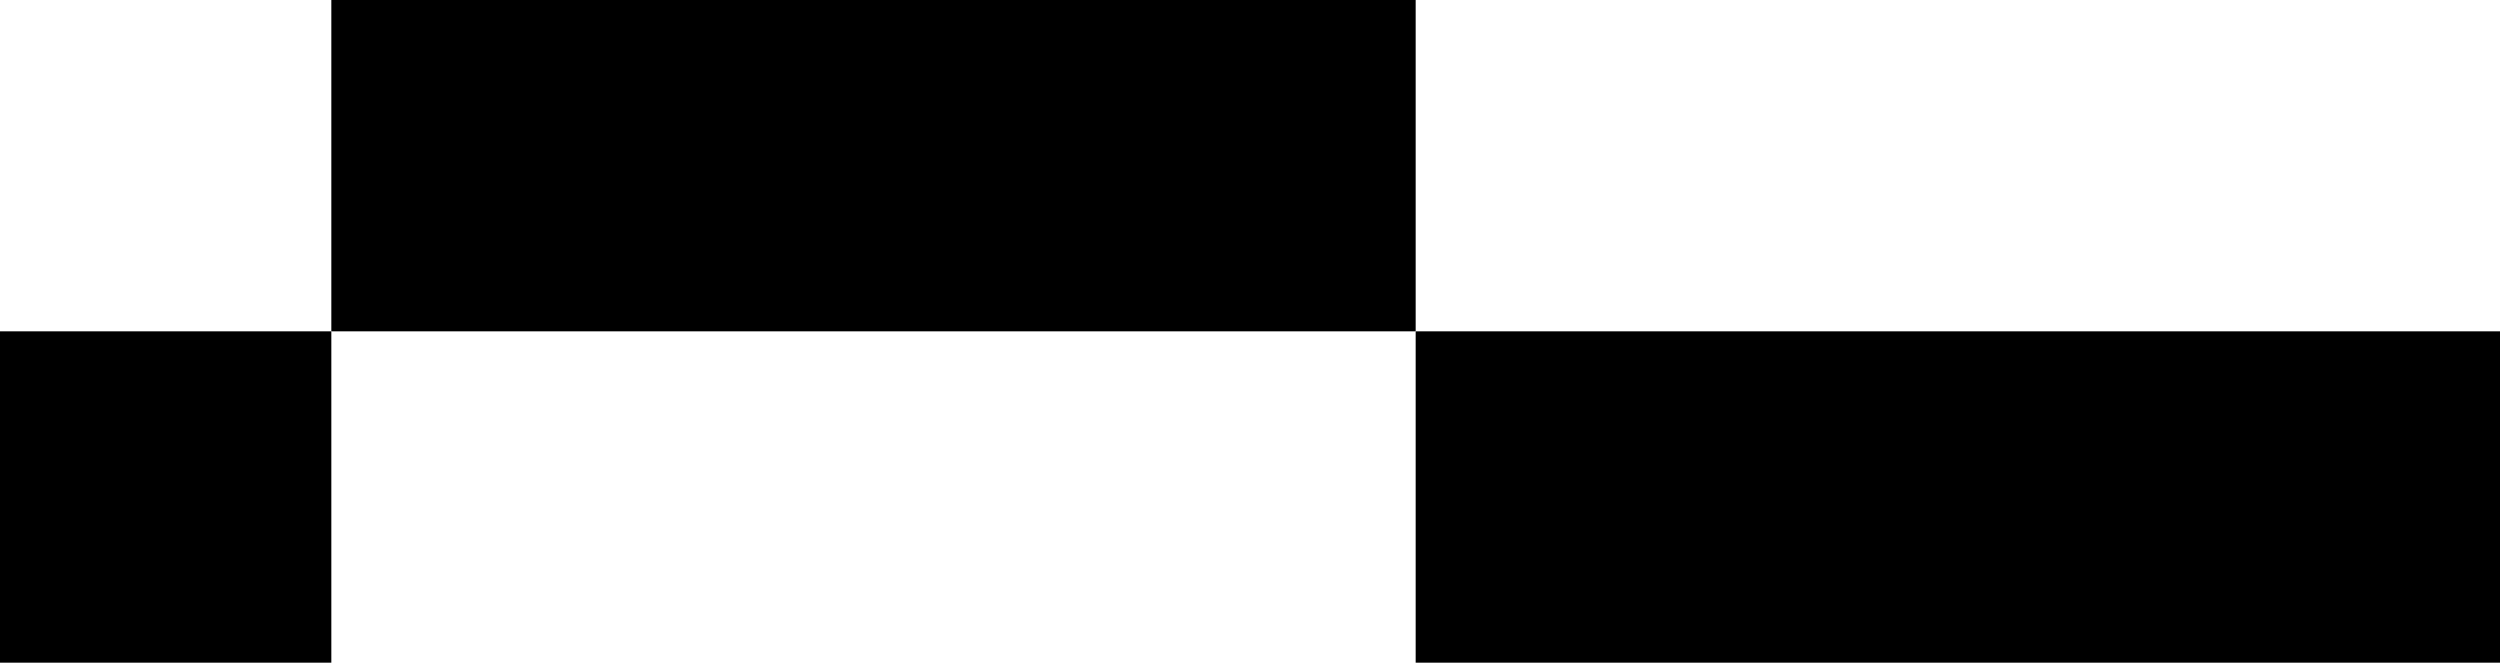
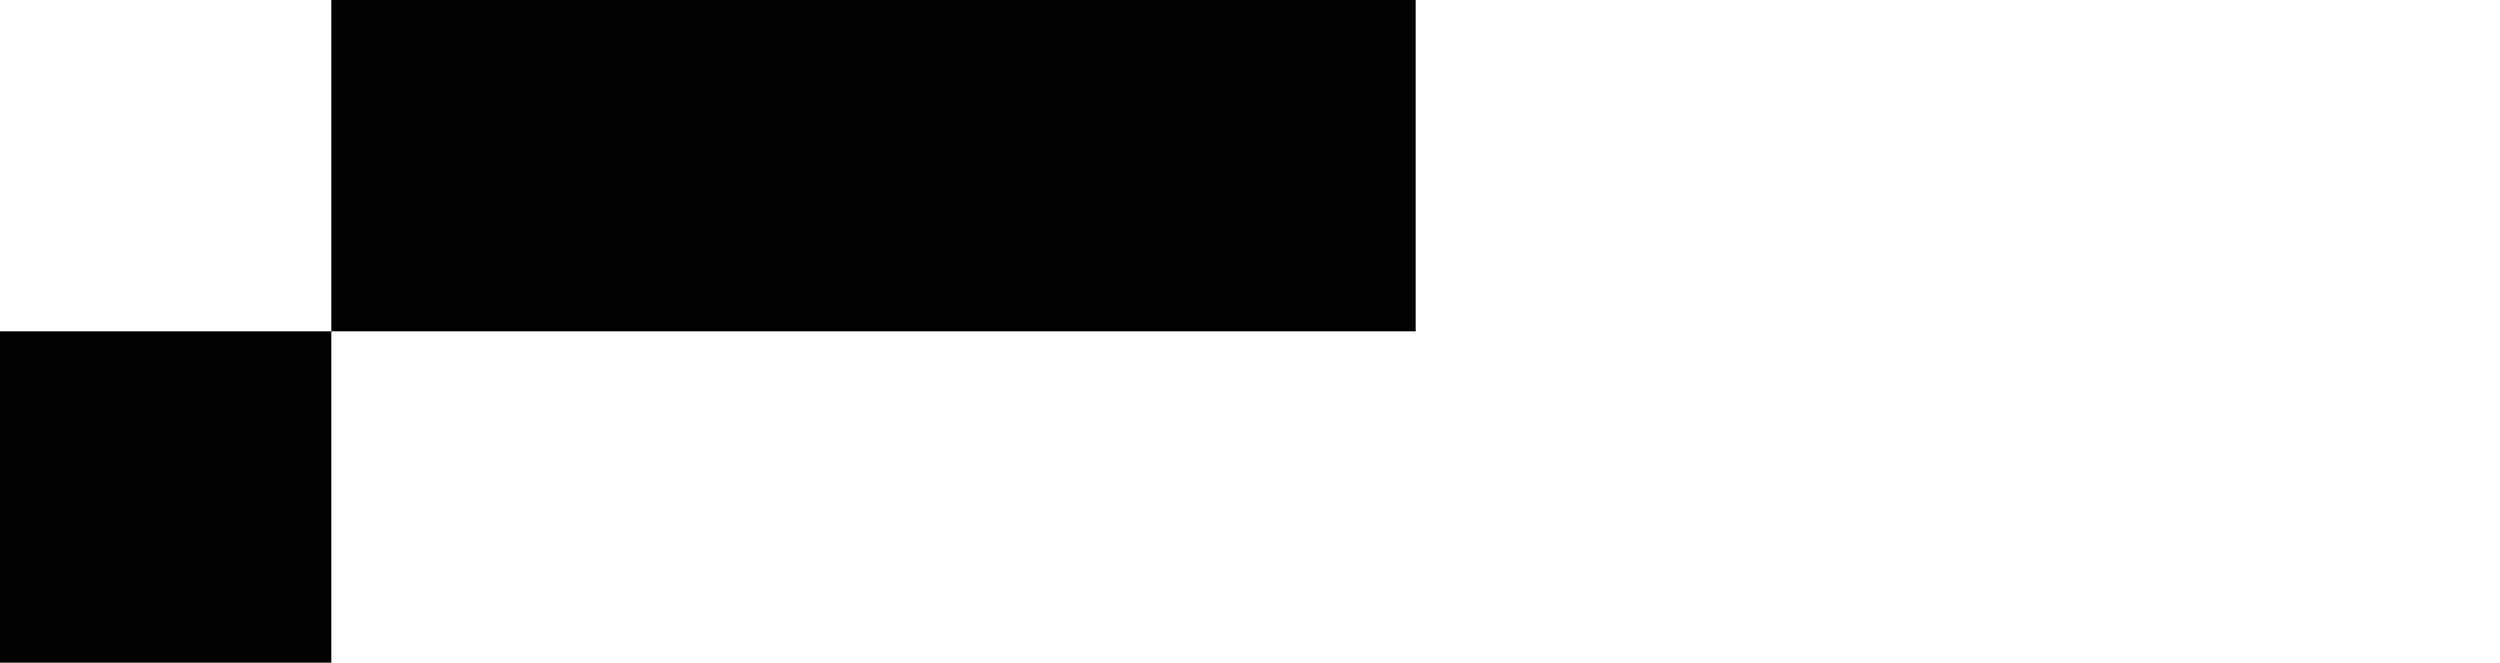
<svg xmlns="http://www.w3.org/2000/svg" id="Layer_2" data-name="Layer 2" viewBox="0 0 221.15 58.62">
  <g id="Layer_1-2" data-name="Layer 1">
    <g>
-       <rect x="125.23" y="29.31" width="95.92" height="29.31" />
      <rect x="29.31" width="95.92" height="29.31" />
      <rect y="29.31" width="29.31" height="29.31" />
    </g>
  </g>
</svg>